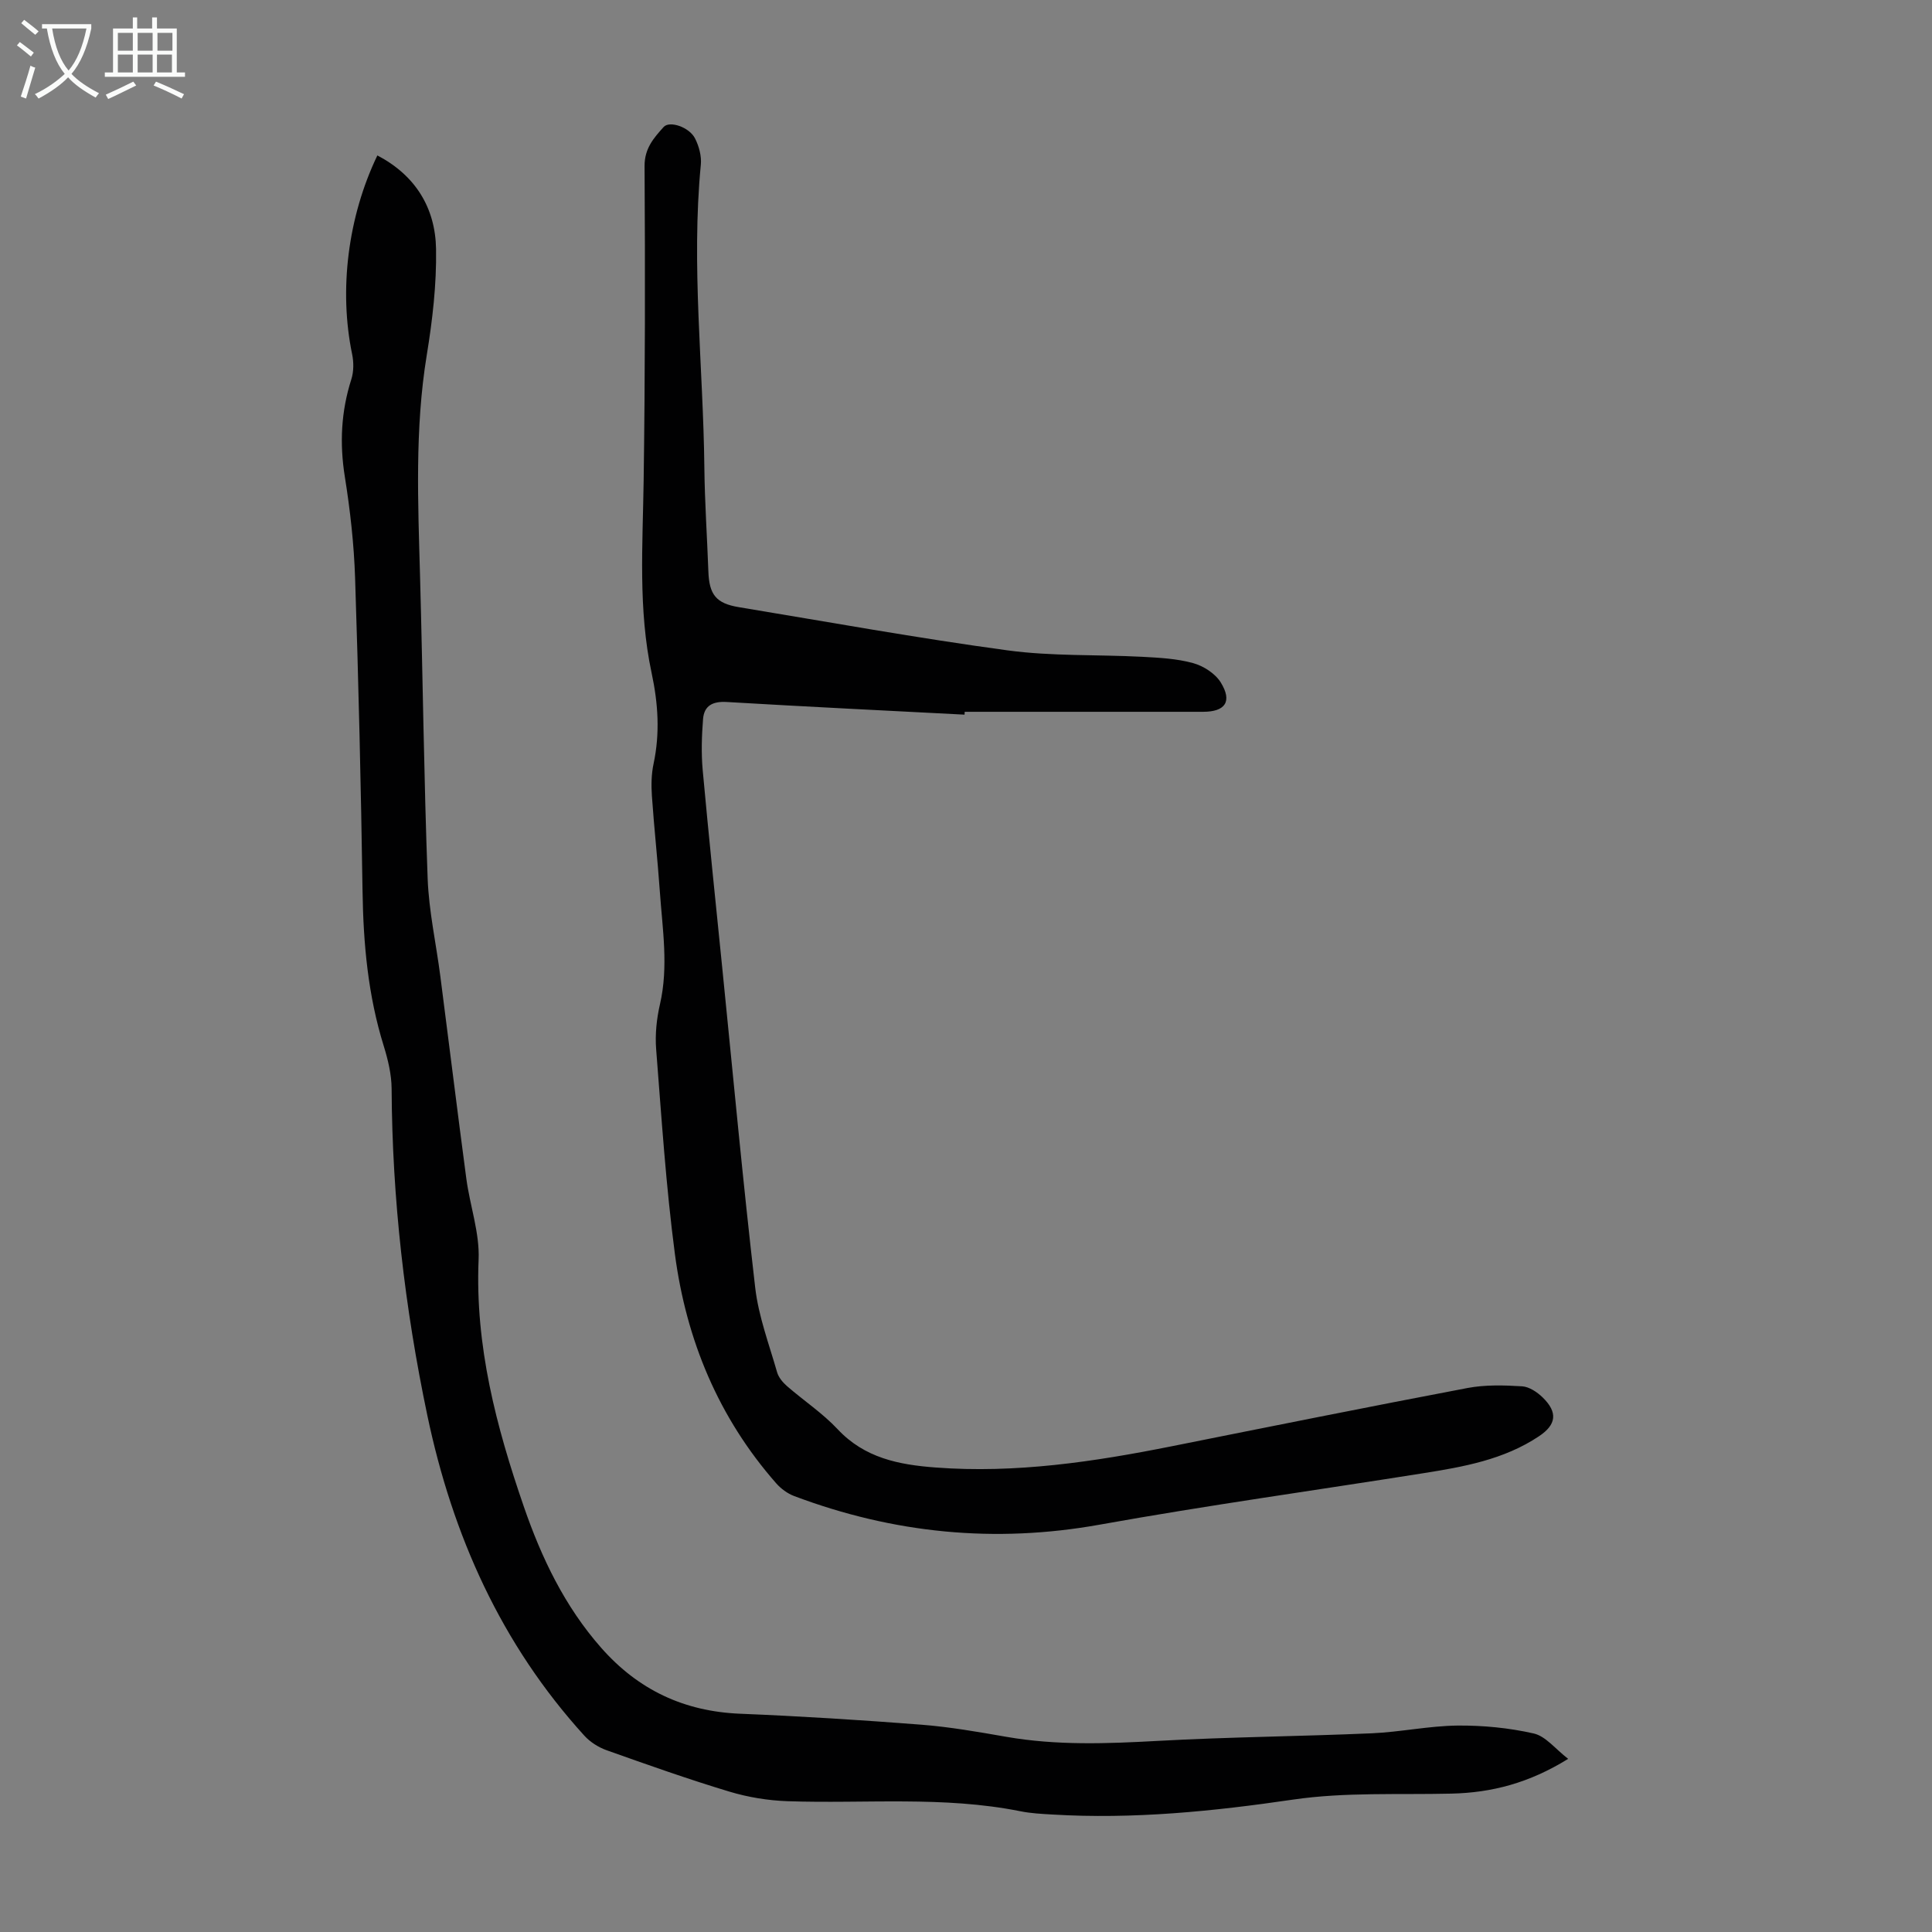
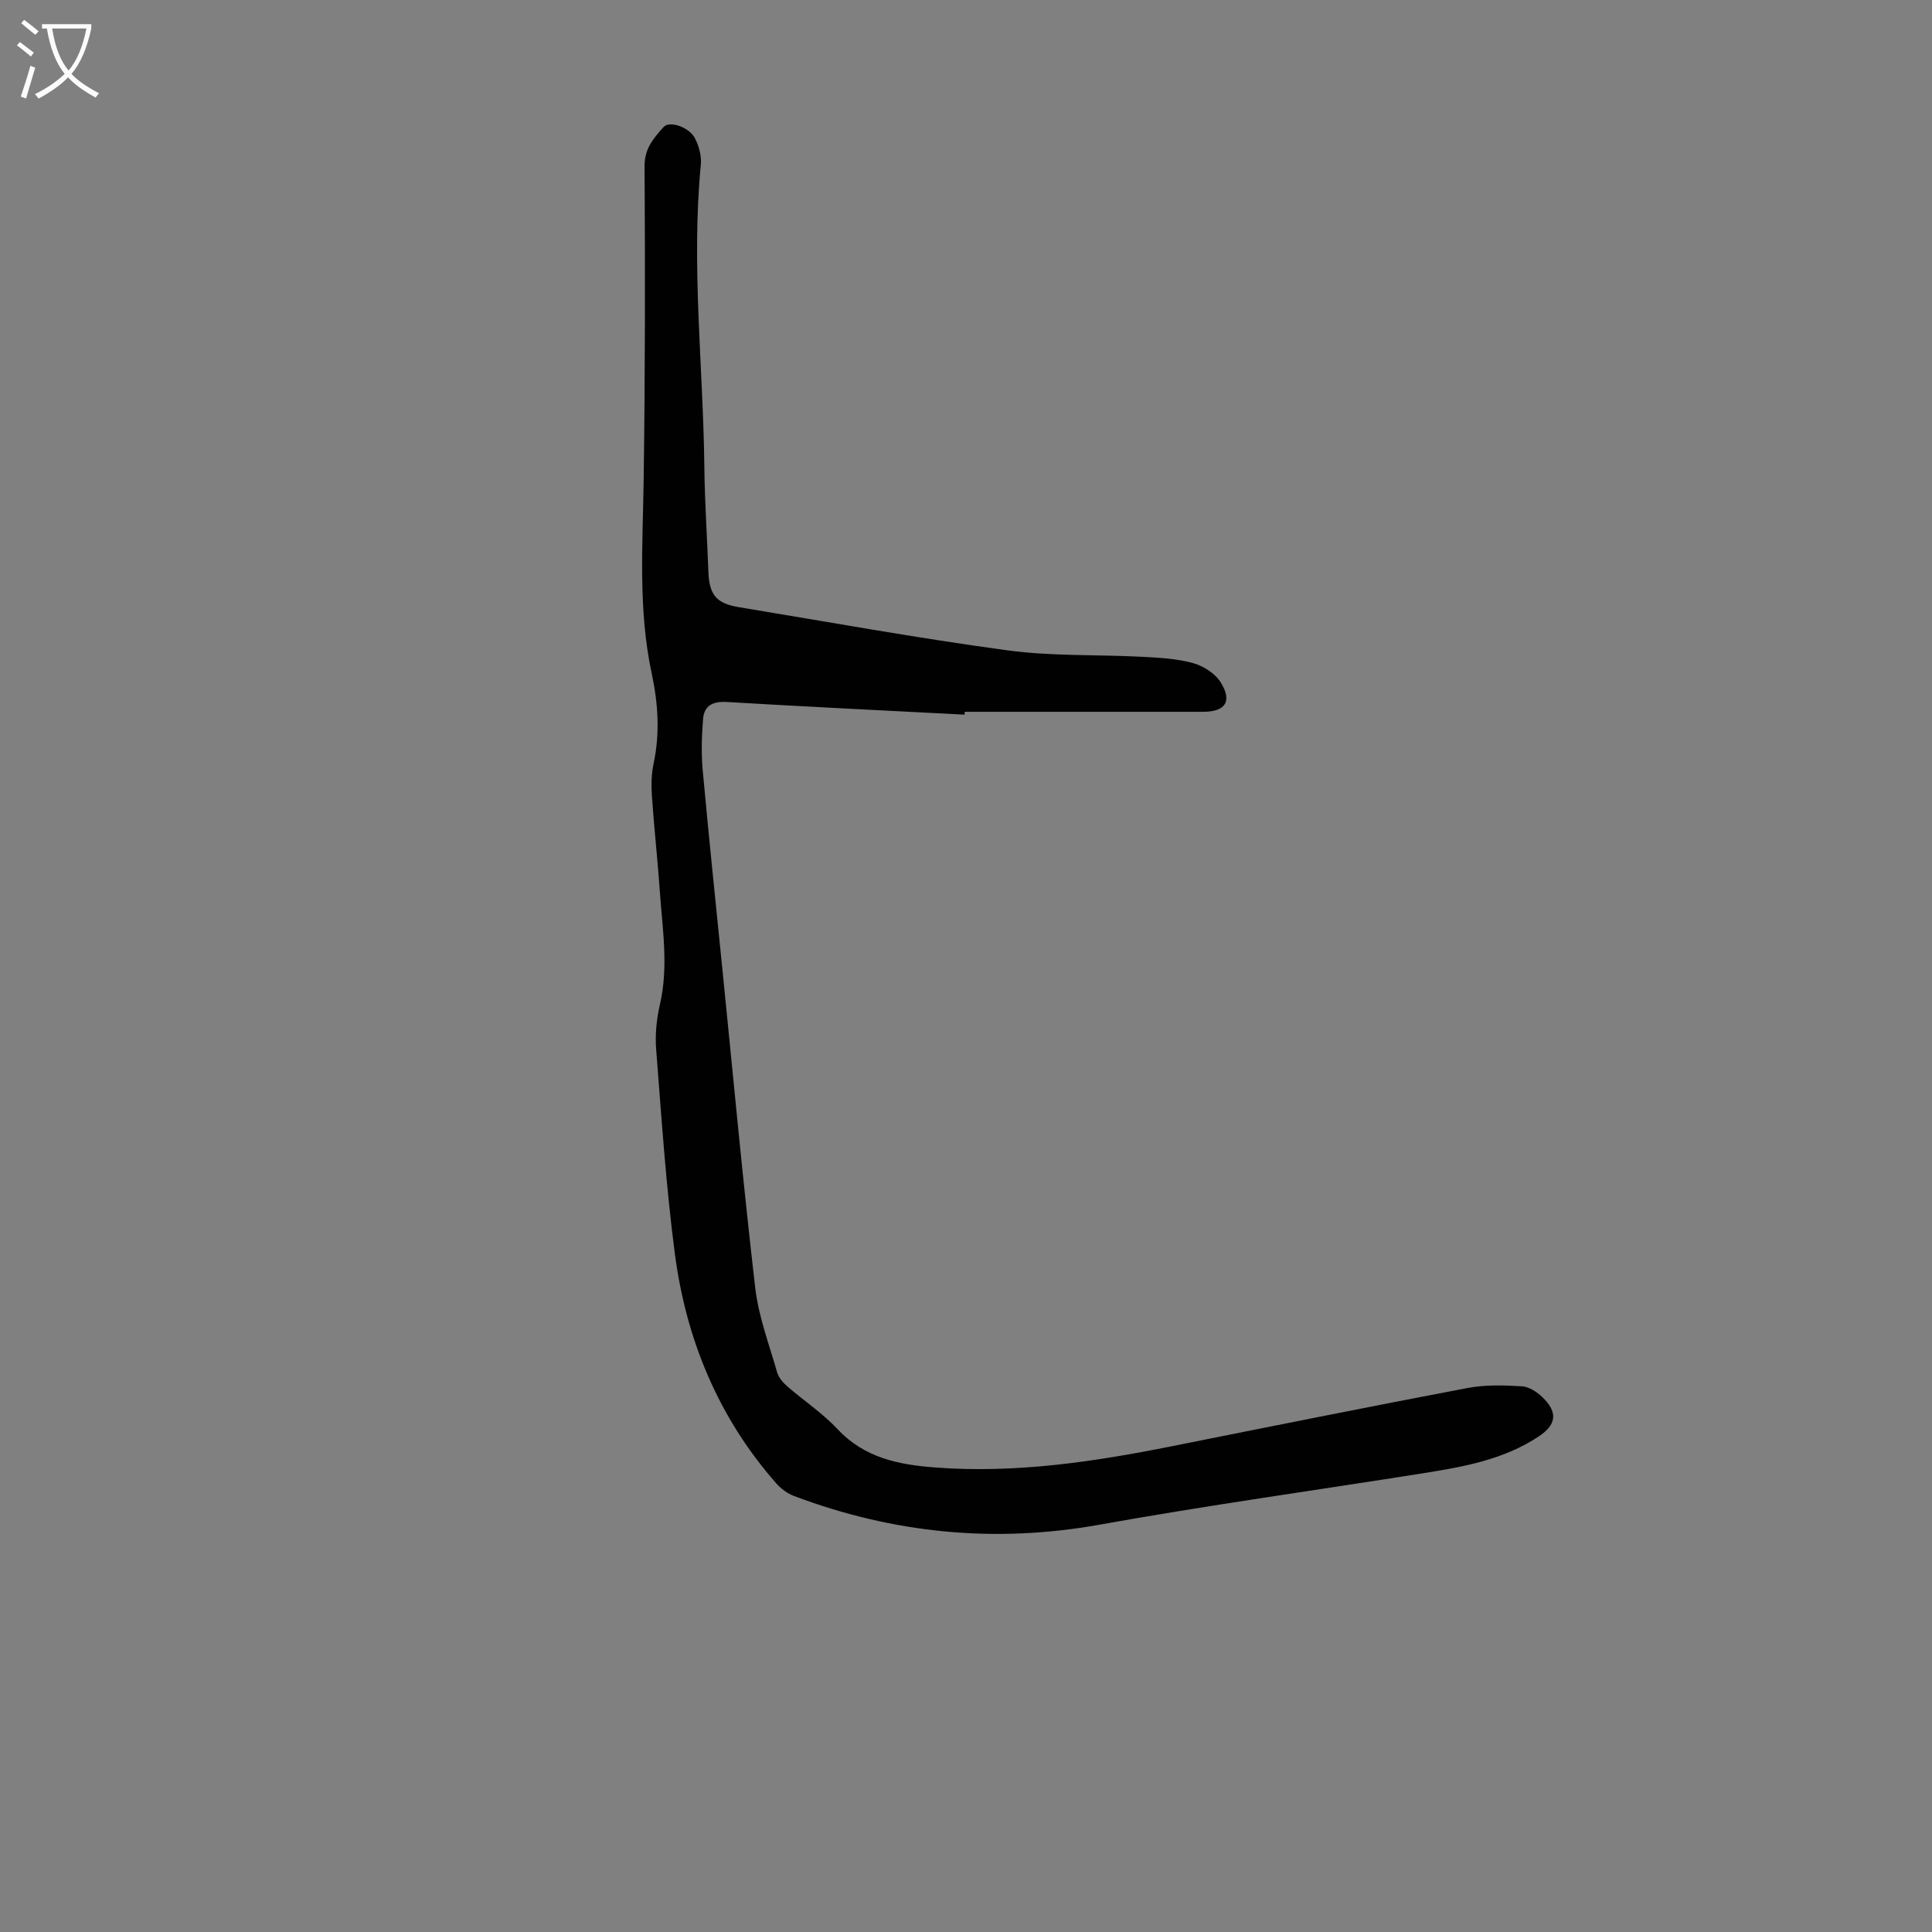
<svg xmlns="http://www.w3.org/2000/svg" enable-background="new 0 0 400 400" viewBox="0 0 400 400">
  <rect x="0" y="0" width="400" height="400" fill="#808080" stroke="none" />
-   <path d="m324.67 364.15c-8.09 5.02-15.85 7.01-24.18 7.2-10.94.26-22.03-.34-32.79 1.24-16.56 2.43-33.05 4.09-49.77 3.09-2.23-.13-4.49-.24-6.67-.68-15.96-3.2-32.12-1.53-48.19-2.08-4.05-.14-8.2-.82-12.08-1.99-8.55-2.58-16.98-5.57-25.39-8.56-1.69-.6-3.41-1.69-4.62-3.02-17.24-18.96-27.29-41.46-32.51-66.33-4.68-22.3-7.27-44.81-7.39-67.61-.02-2.96-.75-6-1.63-8.85-3.26-10.46-4.23-21.17-4.39-32.08-.32-21.6-.83-43.19-1.54-64.78-.23-7.03-1.02-14.08-2.13-21.02-1.1-6.9-.77-13.51 1.35-20.15.51-1.6.51-3.55.16-5.22-2.74-13.22-.91-28.36 5.23-41.13 7.87 4.12 12.01 10.84 12.15 19.38.12 7.32-.74 14.74-1.93 21.99-2.49 15.27-1.8 30.56-1.38 45.89.57 20.81.8 41.63 1.57 62.43.25 6.78 1.76 13.51 2.63 20.27 1.81 13.97 3.52 27.94 5.38 41.9.75 5.61 2.78 11.22 2.54 16.76-.75 17.83 3.65 34.58 9.36 51.12 3.66 10.62 8.47 20.67 16.01 29.23 7.68 8.72 17.16 13.19 28.79 13.66 12.51.51 25.02 1.3 37.51 2.27 5.89.46 11.76 1.49 17.59 2.51 10.45 1.82 20.89 1.42 31.42.84 14.74-.81 29.51-.93 44.26-1.57 5.91-.26 11.79-1.53 17.7-1.6 5.28-.05 10.68.47 15.82 1.64 2.48.57 4.47 3.21 7.12 5.25z" fill="#010102" />
+   <path d="m324.67 364.15z" fill="#010102" />
  <path d="m199.7 147.96c-16.41-.85-32.83-1.65-49.24-2.62-2.89-.17-4.68.75-4.9 3.53-.28 3.52-.39 7.11-.07 10.62 1.25 13.69 2.68 27.37 4.06 41.05 2.22 22.03 4.26 44.08 6.81 66.08.69 5.93 2.87 11.69 4.53 17.49.31 1.08 1.19 2.12 2.06 2.88 3.46 3.01 7.36 5.59 10.47 8.91 5.59 5.97 12.67 7.36 20.28 7.93 16.58 1.25 32.79-1.18 48.96-4.41 20.38-4.08 40.76-8.17 61.18-12.05 3.66-.69 7.53-.58 11.28-.35 1.49.09 3.16 1.21 4.29 2.32 3.14 3.07 2.84 5.61-.78 8.02-7.28 4.86-15.66 6.34-24.06 7.67-22.29 3.54-44.66 6.64-66.87 10.63-21.76 3.91-42.74 1.81-63.28-5.92-1.38-.52-2.74-1.52-3.72-2.64-11.96-13.61-18.63-29.72-20.97-47.47-1.85-14.06-2.77-28.25-3.88-42.39-.24-3.07.09-6.3.79-9.32 1.8-7.83.51-15.6-.03-23.38-.46-6.59-1.19-13.15-1.64-19.74-.15-2.2-.12-4.5.34-6.65 1.35-6.34.96-12.46-.4-18.82-2.81-13.12-1.84-26.48-1.65-39.8.31-21.71.32-43.43.19-65.15-.02-3.66 1.91-5.82 3.95-8.09 1.22-1.35 5.3.01 6.5 2.37.82 1.61 1.37 3.66 1.2 5.43-2.02 20.94.5 41.82.73 62.73.08 7.16.57 14.31.83 21.46.17 4.84 1.59 6.65 6.33 7.43 18.52 3.06 37.01 6.42 55.61 8.94 9.16 1.24 18.53.85 27.8 1.33 3.56.19 7.22.37 10.62 1.31 2.15.59 4.59 2.16 5.73 4.01 2.43 3.94.93 6.07-3.66 6.07-16.45 0-32.91 0-49.36 0-.01.2-.02.4-.03.59z" fill="#010102" />
  <g fill="#fafbfa">
    <path d="m6.4 11.7c-1-.8-1.9-1.6-2.9-2.3l.6-.7c.9.7 1.9 1.4 2.9 2.2zm-2.1 8.3c.7-2.1 1.4-4.2 2-6.4.2.1.6.3 1 .4-.7 2.3-1.3 4.4-1.9 6.4zm3-12.8c-1.1-.9-2.1-1.7-2.9-2.4l.6-.7c1 .8 2 1.5 3 2.4zm1.4-1.3v-.9h10.2v.9c-.9 4.2-2.3 7.3-4.1 9.4 1.3 1.4 3.2 2.7 5.7 4-.2.2-.4.5-.7.9-2.5-1.4-4.4-2.7-5.7-4.2-1.4 1.5-3.5 3-6.1 4.4 0 0 0 0-.1-.1-.3-.4-.5-.7-.7-.8 2.7-1.3 4.7-2.8 6.2-4.2-1.8-2.2-3-5.3-3.7-9.4zm9.2 0h-7.1c.6 3.8 1.7 6.7 3.4 8.7 1.7-2 2.9-4.8 3.7-8.7z" />
-     <path d="m31.6 3.6h.9v2.3h4.1v9.1h1.7v.9h-16.6v-.9h1.7v-9.1h4.1v-2.3h.9v2.3h3.1v-2.3zm-4 13.3.6.8c-1.9.9-3.8 1.9-5.8 2.8-.2-.3-.3-.6-.5-.9 2-.9 3.9-1.8 5.7-2.7zm-3.2-10.1v3.7h3.1v-3.7zm0 4.5v3.7h3.1v-3.7zm4.1-4.5v3.7h3.1v-3.7zm0 4.5v3.7h3.1v-3.7zm9.1 9.1c-2.1-1.1-4.1-2-5.8-2.7l.5-.8c2.2.9 4.1 1.8 5.8 2.6zm-1.9-13.6h-3.1v3.7h3.1zm-3.2 4.5v3.7h3.1v-3.7z" />
  </g>
</svg>